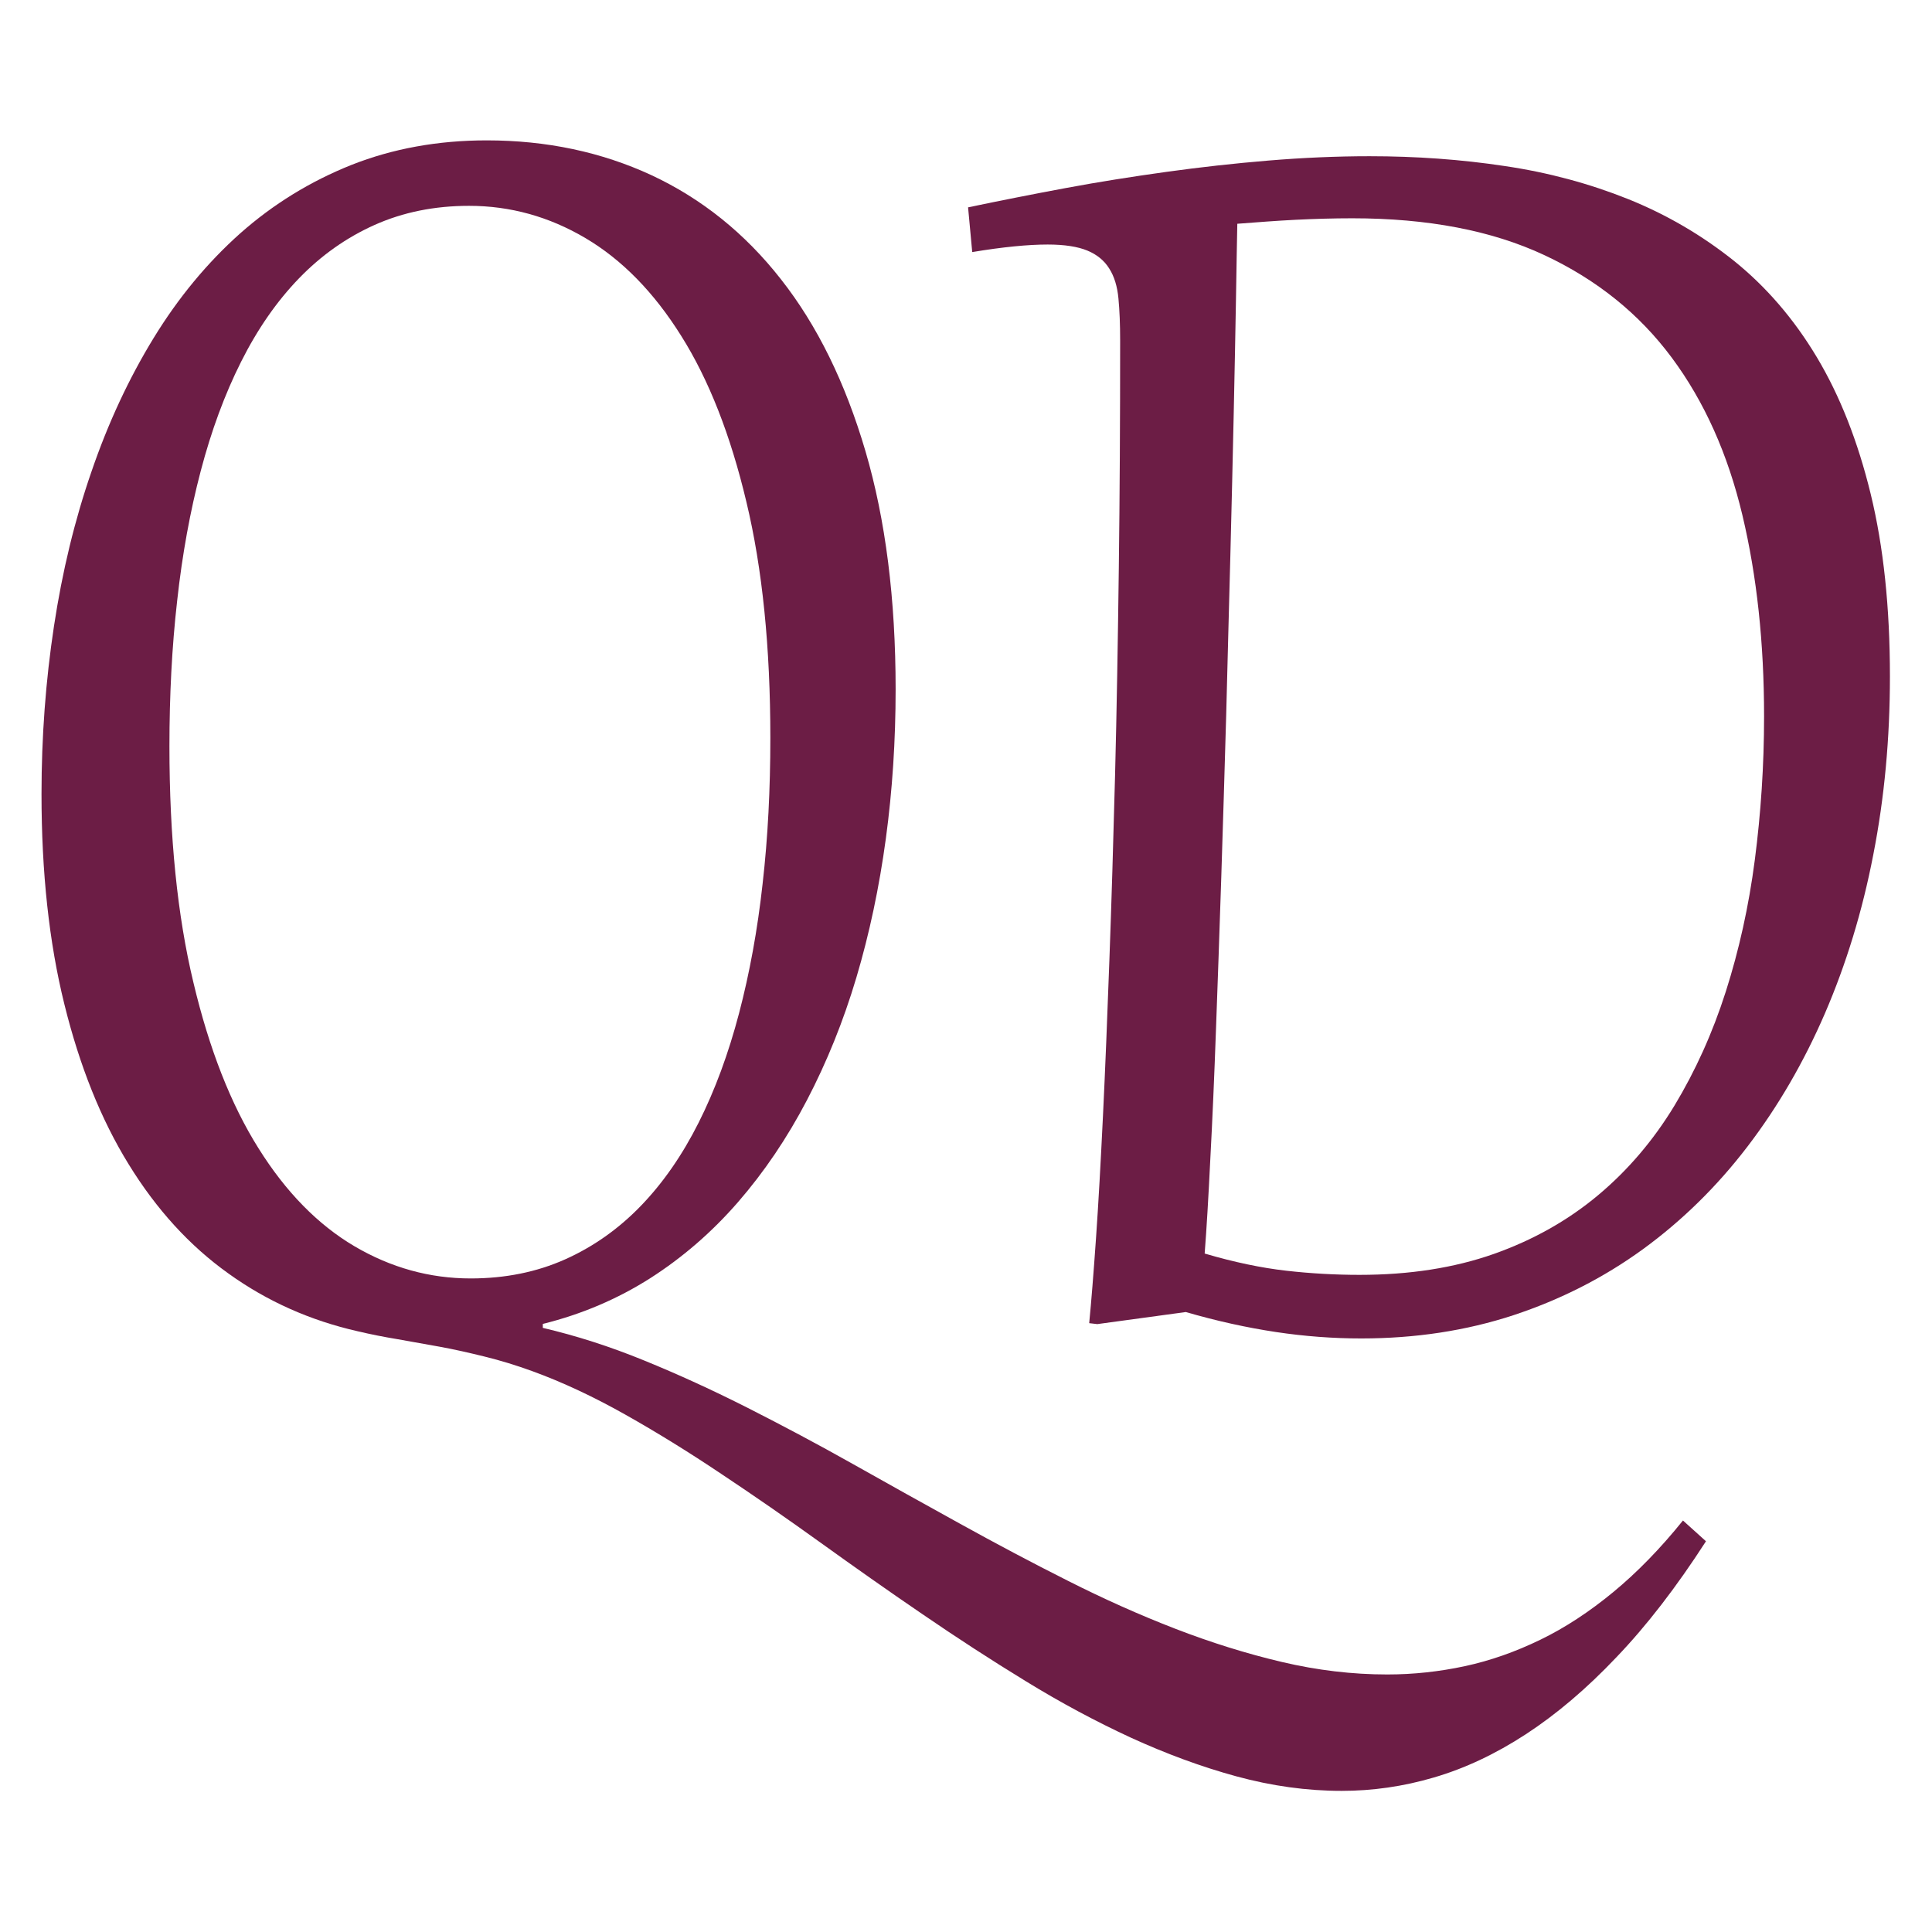
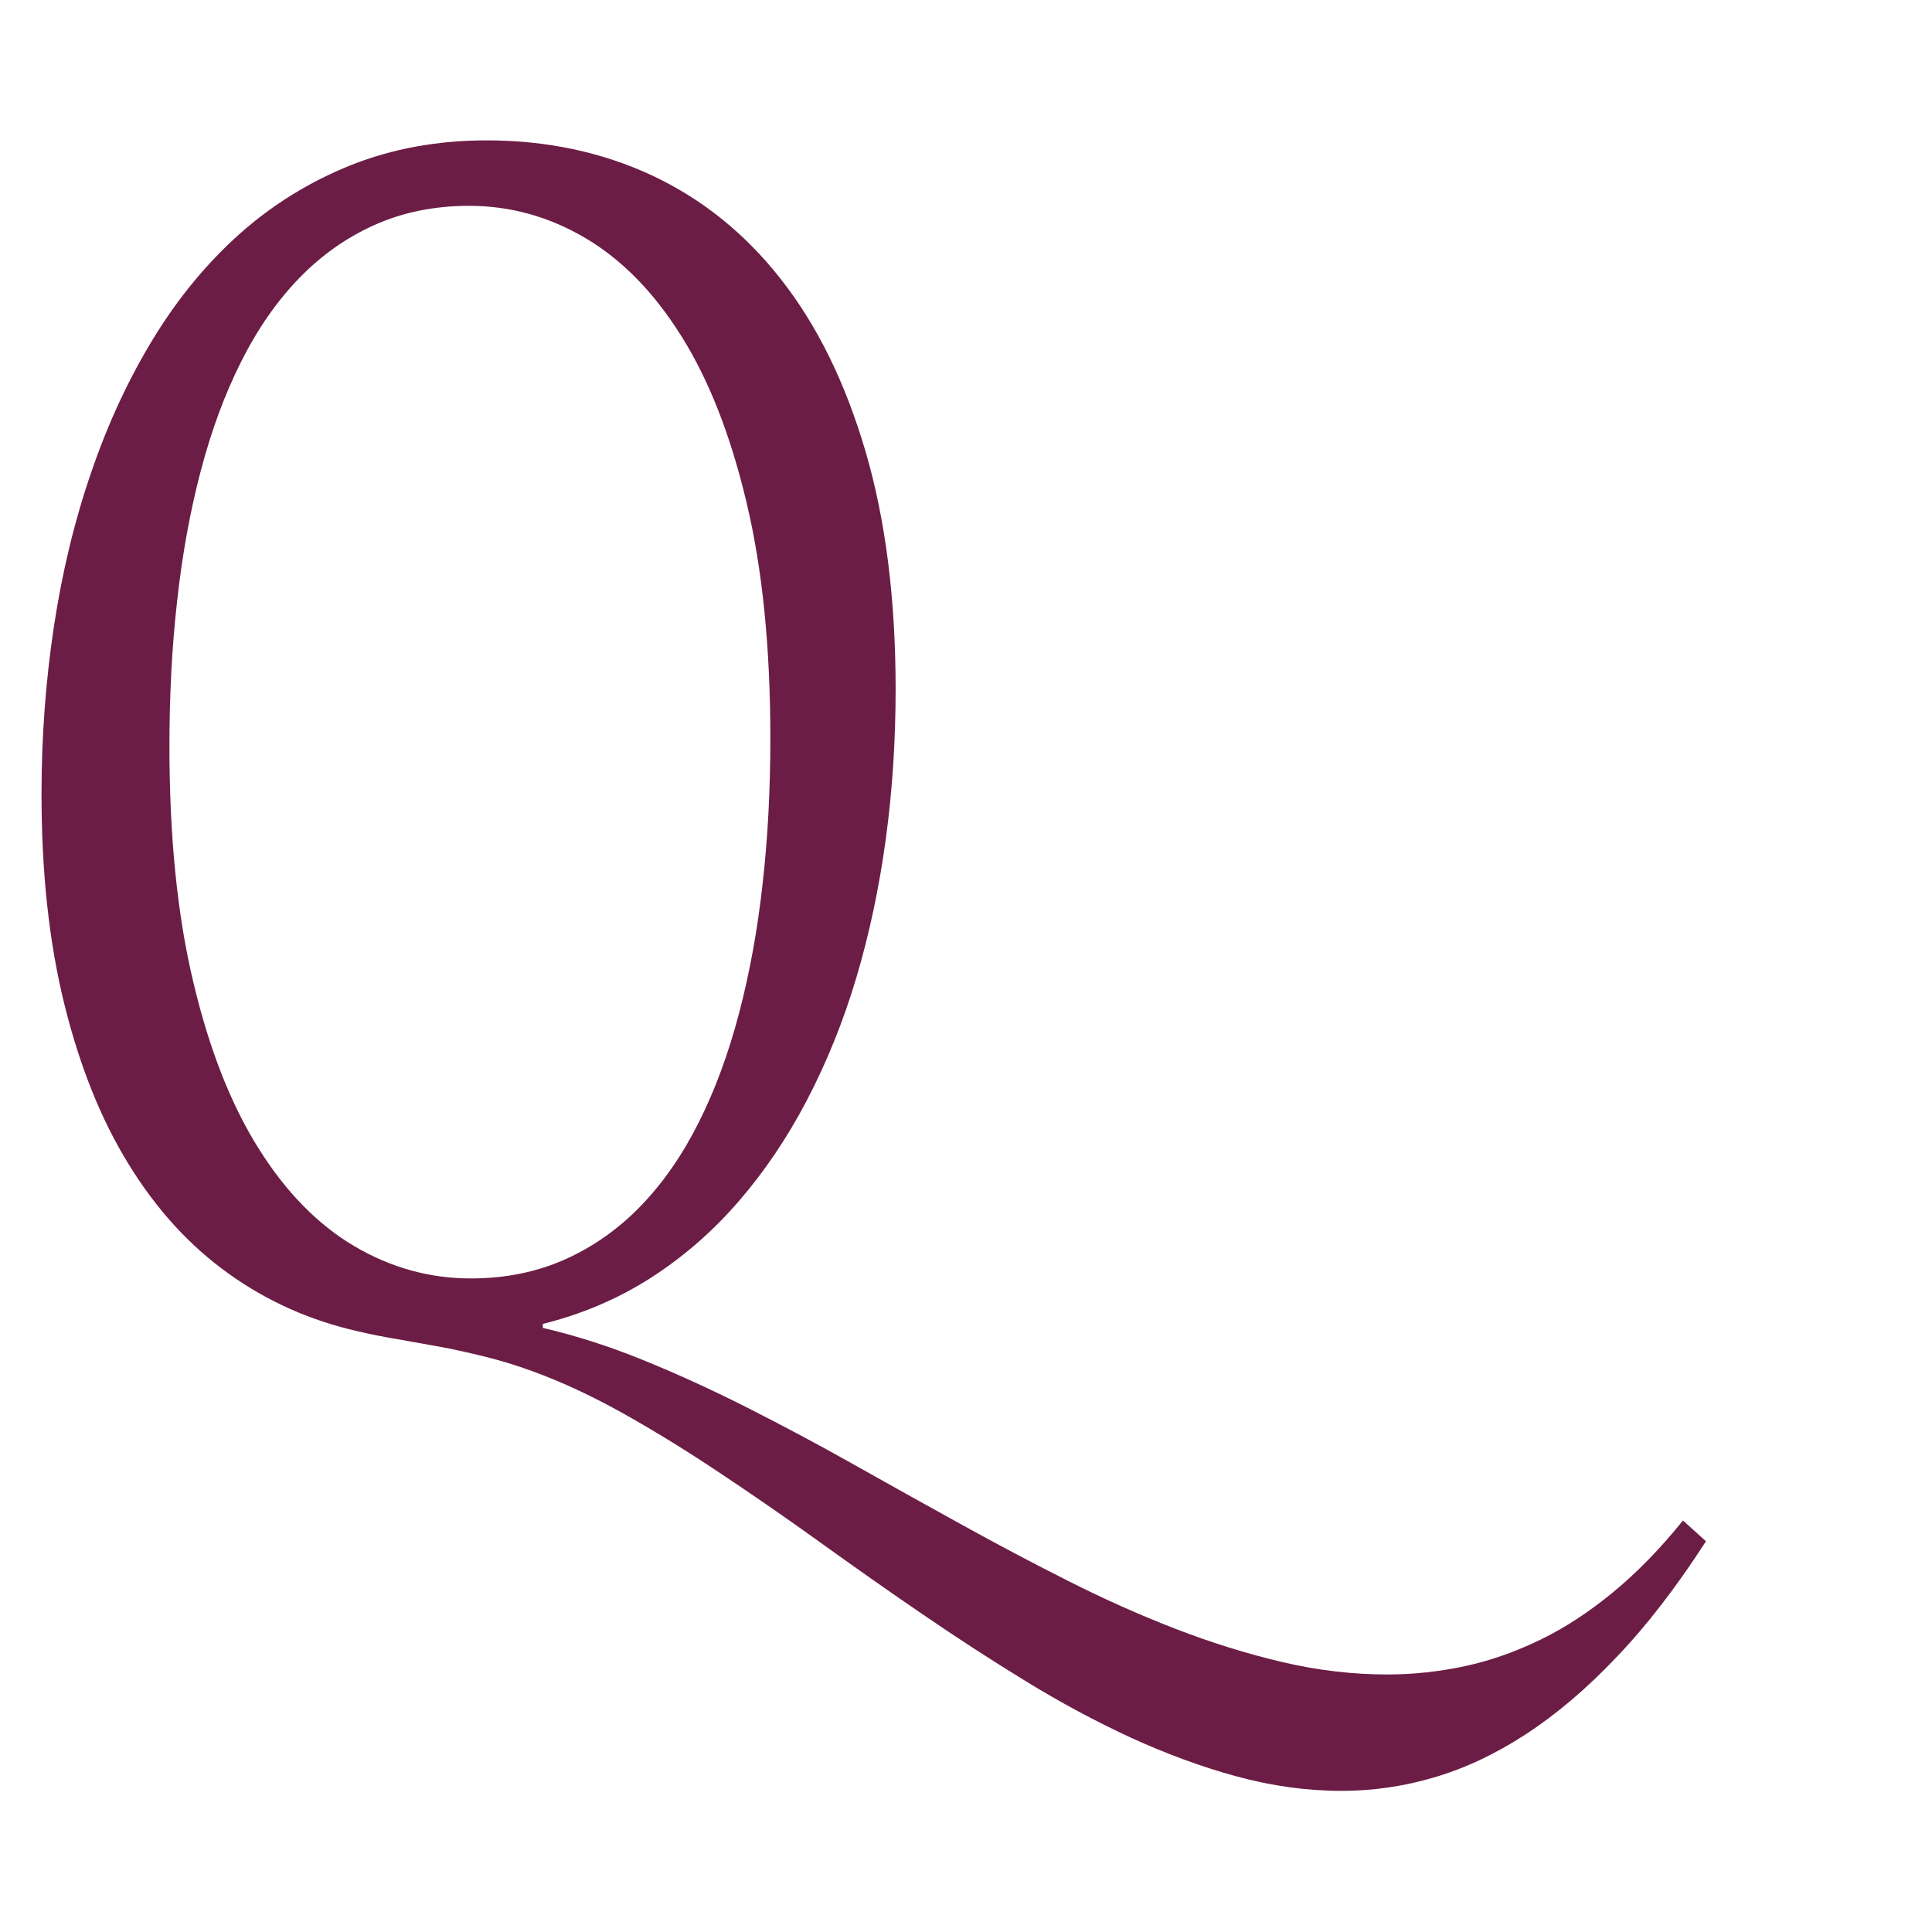
<svg xmlns="http://www.w3.org/2000/svg" version="1.1" id="Layer_1" x="0px" y="0px" viewBox="0 0 1024 1024" style="enable-background:new 0 0 1024 1024;" xml:space="preserve">
  <style type="text/css">
	.st0{fill:#6C1D45;}
</style>
  <g>
    <path class="st0" d="M904.2,816.9c-15.6,24.2-31.4,44.7-47.4,61.4c-15.9,16.8-32,30.4-48.1,40.9c-16.1,10.5-32.3,18.1-48.7,22.9   c-16.3,4.8-32.6,7.1-48.9,7.1c-18.5,0-37.1-2.6-55.8-7.7c-18.7-5.1-37.3-12-55.9-20.5c-18.6-8.6-37.1-18.5-55.5-29.8   c-18.5-11.3-36.8-23.2-54.9-35.6c-18.2-12.4-36.2-25.1-54-37.9c-17.8-12.8-35.4-25-52.7-36.5c-17.3-11.6-34.3-22.1-51-31.5   c-16.7-9.4-33.1-17.1-49-22.9c-8.8-3.2-17.3-5.8-25.5-7.8c-8.1-2-16-3.8-23.7-5.2c-7.7-1.4-15.1-2.7-22.4-4   c-7.3-1.2-14.3-2.6-21.1-4.2c-25.1-5.7-47.9-15.8-68.5-30.6c-20.6-14.7-38.2-34-52.9-57.9c-14.7-23.8-26-52.1-34.1-84.9   c-8.1-32.7-12.1-69.9-12.1-111.3c0-30.4,2.2-60,6.6-89c4.4-29,11-56.3,19.9-82c8.8-25.7,19.8-49.3,32.9-70.7   c13.1-21.4,28.4-39.9,45.9-55.5c17.5-15.5,37.2-27.6,59-36.3c21.8-8.6,45.7-13,71.7-13c31.7,0,60.9,6.2,87.4,18.5   c26.5,12.4,49.4,30.7,68.5,55.1c19.2,24.4,34.1,54.7,44.8,91.1c10.7,36.4,16,78.5,16,126.3c0,27-1.7,53.4-5.2,79.2   c-3.5,25.8-8.7,50.3-15.6,73.5c-6.9,23.2-15.7,44.9-26.2,65c-10.5,20.1-22.7,38.1-36.5,54c-13.8,15.9-29.4,29.4-46.6,40.4   c-17.3,11-36.3,19.1-56.9,24.2v2.1c17.5,4.1,35.4,9.8,53.5,17.2c18.2,7.4,36.5,15.8,55.1,25.2c18.5,9.4,37.2,19.3,56,29.9   c18.8,10.6,37.7,21.1,56.7,31.6c19,10.5,38,20.6,57.1,30.2c19,9.6,38,18.1,56.9,25.4c18.9,7.3,37.8,13.2,56.5,17.6   c18.7,4.4,37.3,6.6,55.8,6.6c13.9,0,27.6-1.5,41.1-4.4c13.5-2.9,26.8-7.6,40-14c13.2-6.4,26.1-14.9,38.7-25.3   c12.6-10.4,24.9-23,36.9-37.9L904.2,816.9z M249.5,677.6c18.3,0,35-3.4,50-10.1c15-6.7,28.4-16.2,40.1-28.3   c11.8-12.2,22-26.9,30.7-44.2c8.7-17.3,15.8-36.6,21.4-57.9c5.6-21.3,9.8-44.2,12.5-68.7c2.8-24.5,4.1-50.3,4.1-77.3   c0-48-4.2-89.7-12.7-125.1c-8.4-35.4-19.9-64.7-34.5-87.9c-14.5-23.2-31.5-40.5-50.8-51.9c-19.3-11.4-39.9-17.1-61.7-17.1   c-18.3,0-35,3.4-50,10.1c-15,6.7-28.4,16.2-40.1,28.3c-11.8,12.2-22,26.9-30.7,44.2c-8.7,17.3-15.8,36.6-21.4,57.9   c-5.6,21.3-9.8,44.2-12.5,68.8c-2.8,24.6-4.1,50.4-4.1,77.2c0,48,4.2,89.7,12.7,125.1c8.4,35.4,19.9,64.7,34.5,87.9   c14.5,23.2,31.5,40.5,50.8,51.9C207.2,671.9,227.7,677.6,249.5,677.6z" />
-     <path class="st0" d="M513.1,109.9c16.7-3.5,33.9-6.9,51.6-10.2c17.7-3.3,35.5-6.1,53.5-8.6c18-2.5,36-4.5,54.1-6   c18.1-1.5,36-2.3,53.6-2.3c24.6,0,48.5,1.7,71.6,5.2c23.1,3.4,44.9,9.3,65.4,17.5c20.4,8.2,39.2,19.2,56.2,32.8   c17,13.7,31.7,30.7,43.9,51.1c12.2,20.4,21.7,44.5,28.5,72.4c6.8,27.9,10.2,60.1,10.2,96.7c0,32.8-2.9,64.3-8.8,94.4   c-5.8,30.1-14.4,58.1-25.6,84.1c-11.2,25.9-24.9,49.5-41.1,70.7c-16.2,21.2-34.7,39.3-55.4,54.4c-20.8,15.1-43.6,26.7-68.7,35   c-25,8.2-51.9,12.3-80.6,12.3c-14.8,0-29.9-1.1-45.2-3.4c-15.3-2.3-31.3-5.8-47.8-10.6l-46.9,6.4l-4.3-0.5   c1.1-11.3,2.3-26.3,3.6-44.9c1.3-18.6,2.5-40.3,3.7-65c1.2-24.7,2.3-52.2,3.4-82.5c1.1-30.3,2.1-62.8,3-97.7   c0.9-34.9,1.5-71.6,2-110.3c0.5-38.7,0.7-78.8,0.7-120.5c0-8.5-0.3-15.9-0.9-22.2c-0.6-6.4-2.2-11.7-4.9-15.9   c-2.6-4.2-6.5-7.4-11.6-9.5c-5.1-2.1-12.1-3.2-21-3.2c-10.4,0-23.8,1.3-40,4L513.1,109.9z M655.8,118.6c-0.2,8.8-0.4,22-0.7,39.5   c-0.3,17.5-0.7,37.8-1.2,61c-0.5,23.2-1.1,48.5-1.8,76c-0.7,27.5-1.5,55.5-2.2,84.2c-0.8,28.7-1.7,57.2-2.6,85.7   c-0.9,28.4-1.9,55.3-2.8,80.5c-0.9,25.2-1.9,48.2-3,68.7c-1,20.6-2,37.3-3,50.2c15.6,4.6,30,7.6,43.2,9.1   c13.2,1.5,26.2,2.2,38.9,2.2c26.5,0,50.2-3.7,71.2-11.1c20.9-7.4,39.3-17.8,55.2-31.1c15.9-13.3,29.4-29.2,40.5-47.5   c11.1-18.4,20.2-38.5,27.2-60.4c7-21.9,12.2-45.2,15.4-69.9c3.2-24.7,4.9-50,4.9-76c0-38.8-3.8-74.4-11.5-106.7   c-7.7-32.3-20.1-60.1-37.4-83.4c-17.3-23.3-39.8-41.4-67.6-54.4c-27.8-13-61.7-19.5-101.8-19.5c-9.9,0-20,0.3-30.1,0.8   C676.5,117,666.3,117.8,655.8,118.6z" />
  </g>
</svg>